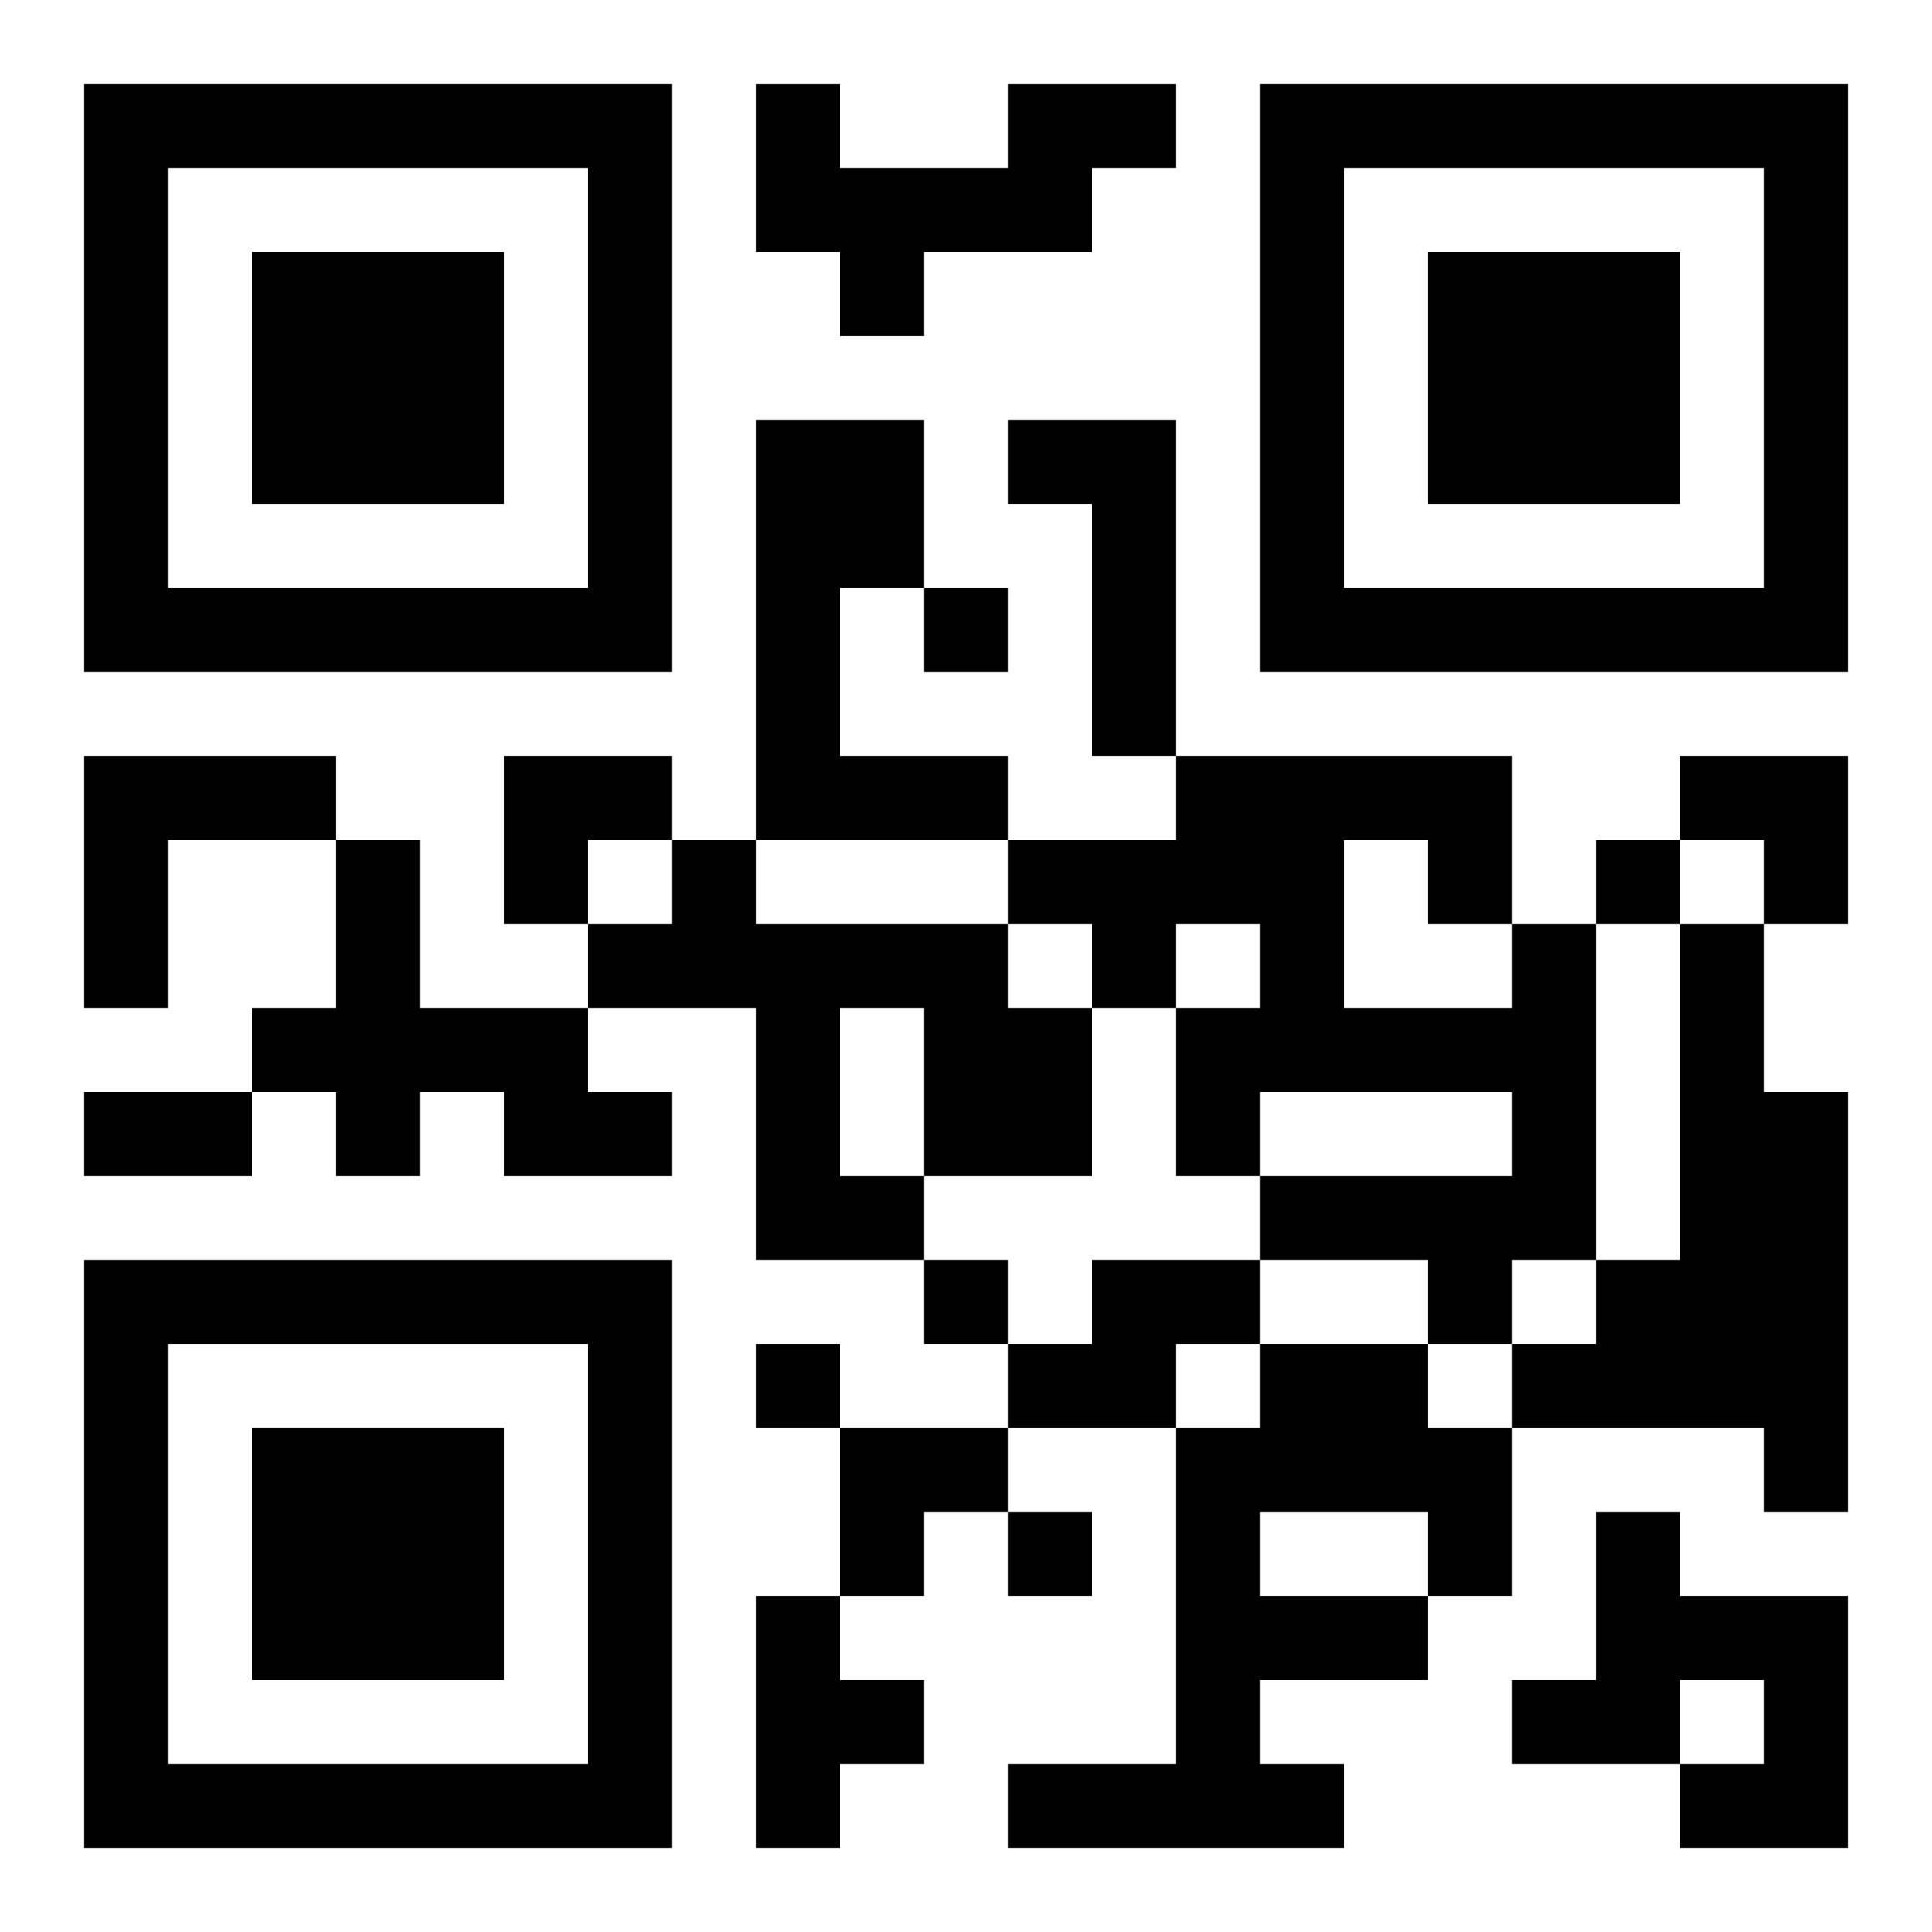
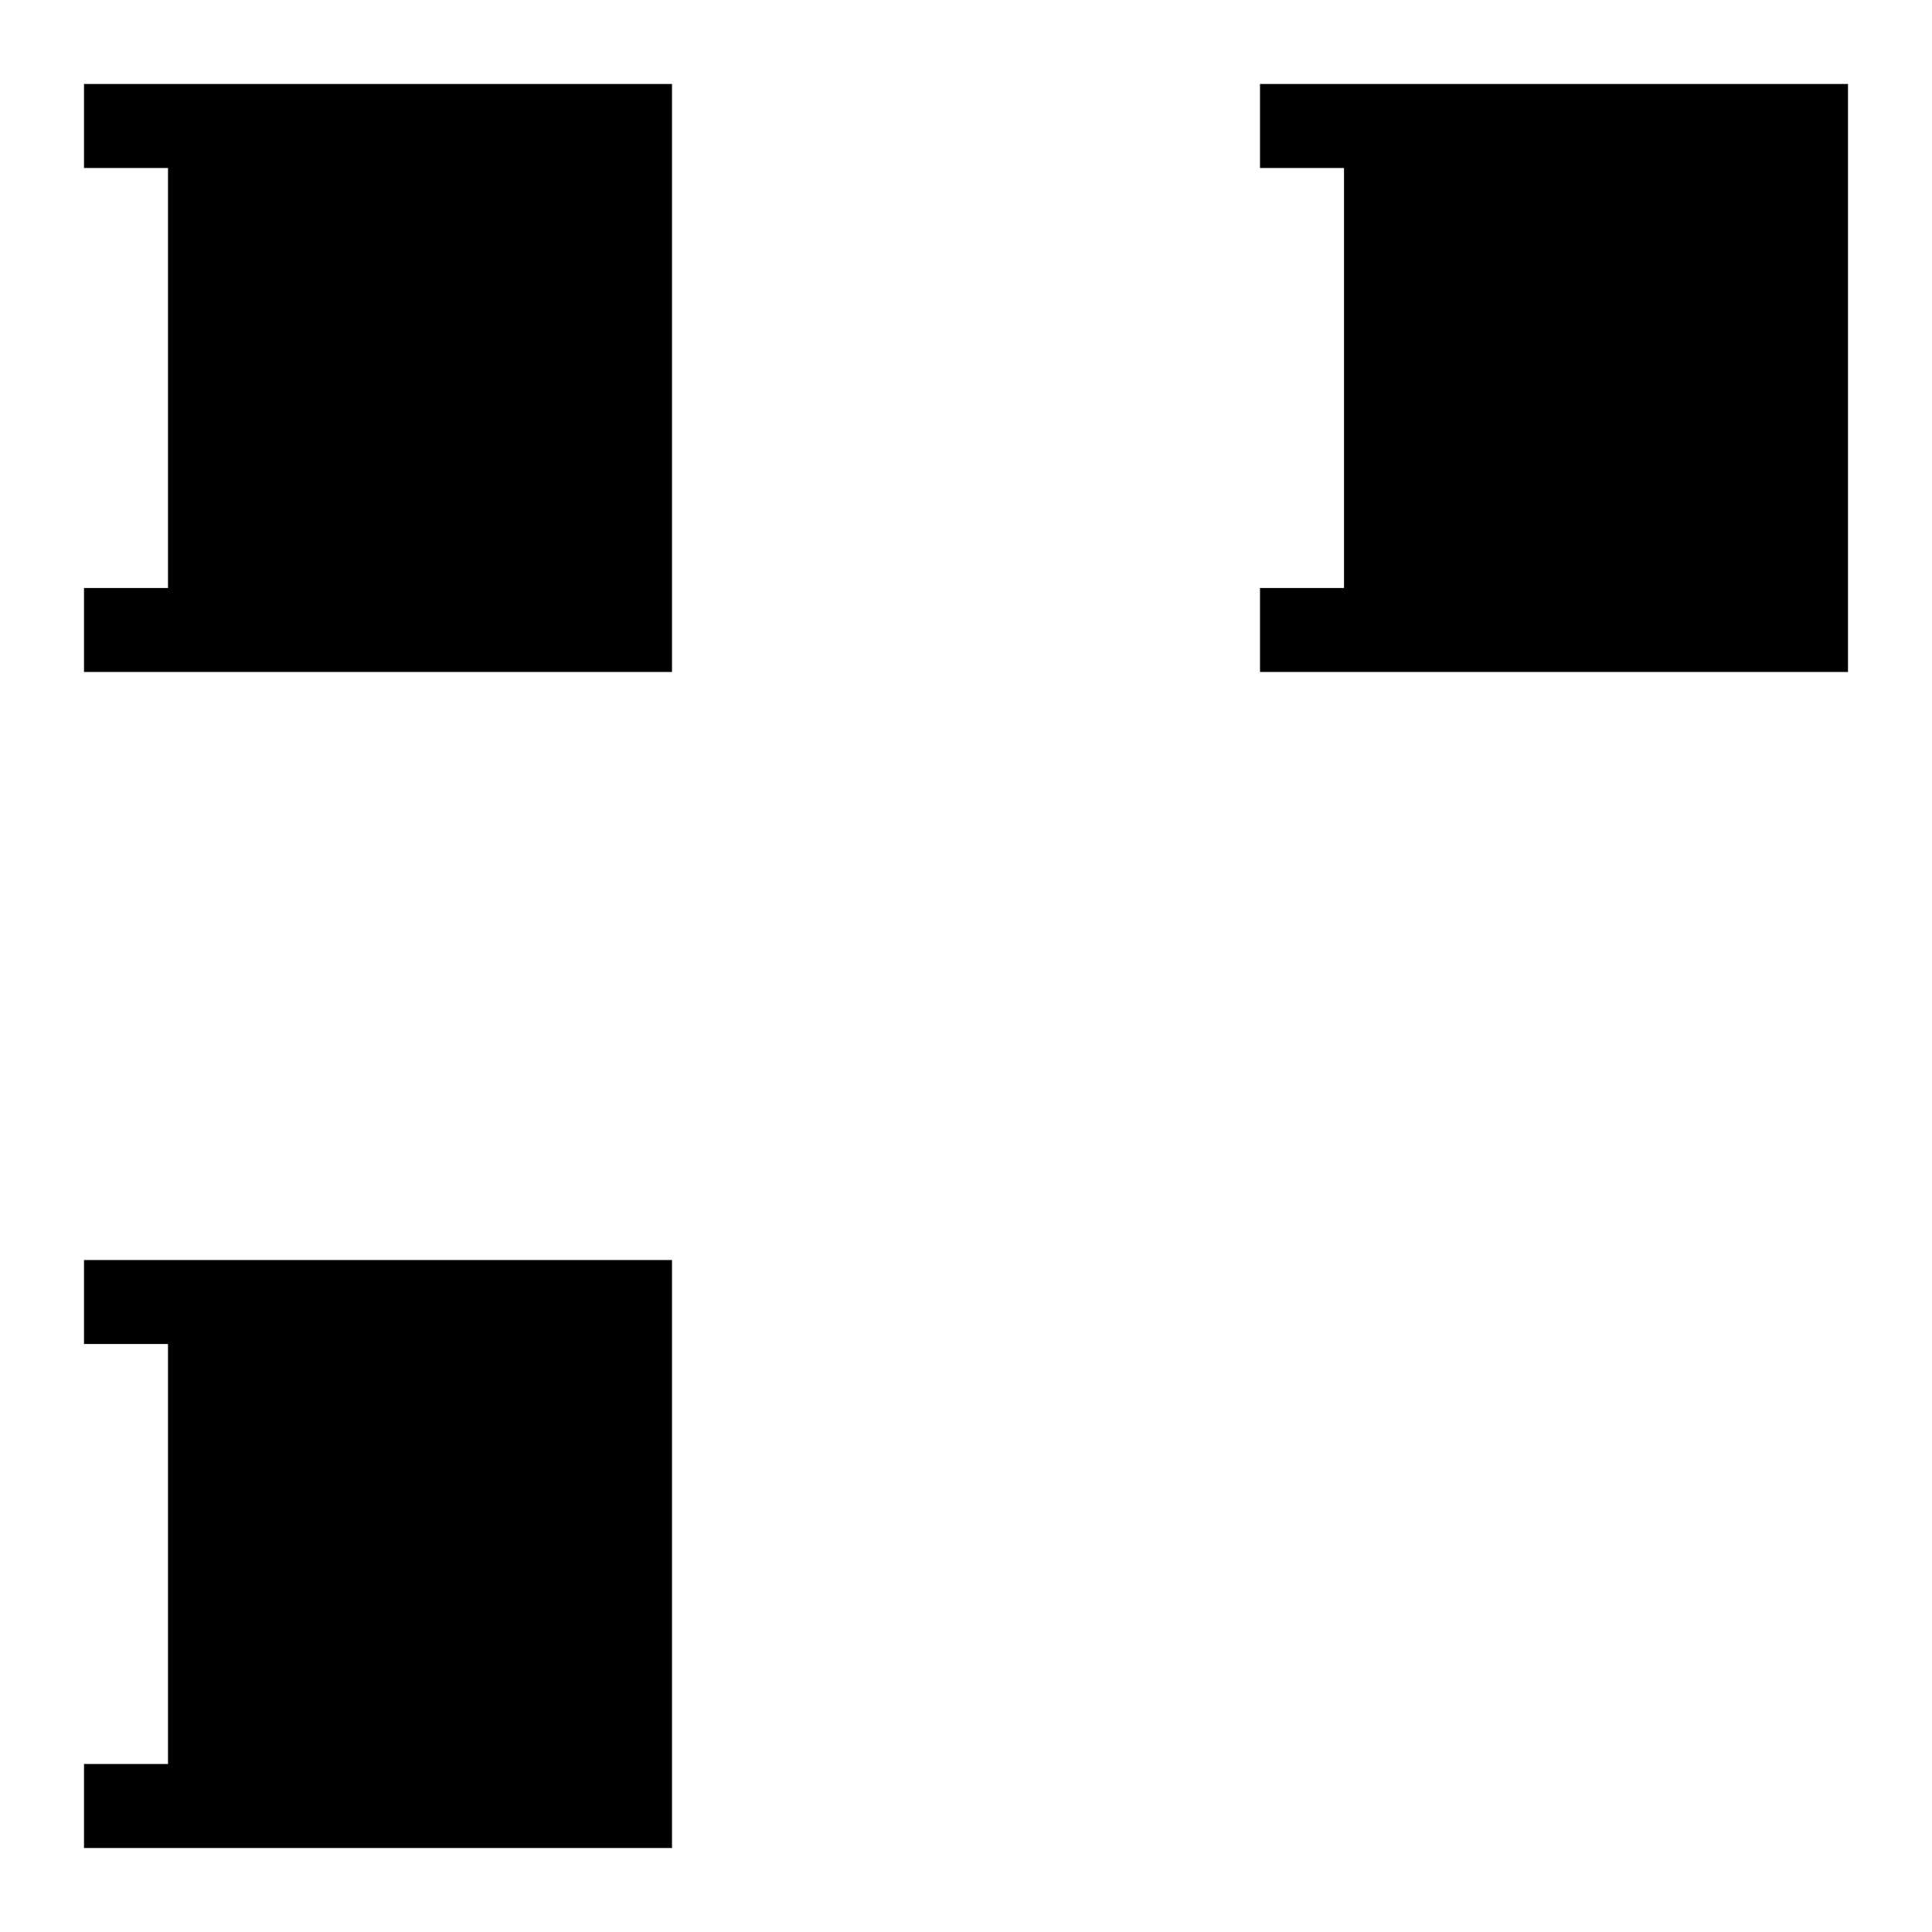
<svg xmlns="http://www.w3.org/2000/svg" xmlns:xlink="http://www.w3.org/1999/xlink" width="250" height="250" baseProfile="full" version="1.1" viewBox="-1 -1 23 23">
  <symbol id="a">
-     <path d="m0 7v7h7v-7h-7zm1 1h5v5h-5v-5zm1 1v3h3v-3h-3z" />
+     <path d="m0 7v7h7v-7h-7zm1 1v5h-5v-5zm1 1v3h3v-3h-3z" />
  </symbol>
  <use y="-7" xlink:href="#a" />
  <use y="7" xlink:href="#a" />
  <use x="14" y="-7" xlink:href="#a" />
-   <path d="m11 0h2v1h-1v1h-2v1h-1v-1h-1v-2h1v1h2v-1m-3 4h2v2h-1v2h2v1h-3v-5m3 0h2v4h-1v-3h-1v-1m-11 4h3v1h-2v2h-1v-3m3 1h1v2h2v1h1v1h-2v-1h-1v1h-1v-1h-1v-1h1v-2m4 0h1v1h3v1h1v2h-2v1h-2v-3h-2v-1h1v-1m2 2v2h1v-2h-1m8-1h1v4h-1v1h-1v-1h-2v-1h3v-1h-3v1h-1v-2h1v-1h-1v1h-1v-1h-1v-1h2v-1h4v2m-2-1v2h2v-1h-1v-1h-1m4 1h1v2h1v5h-1v-1h-3v-1h1v-1h1v-4m-7 4h2v1h-1v1h-2v-1h1v-1m2 1h2v1h1v2h-1v1h-2v1h1v1h-4v-1h2v-4h1v-1m0 2v1h2v-1h-2m4 0h1v1h2v3h-2v-1h1v-1h-1v1h-2v-1h1v-2m-10 1h1v1h1v1h-1v1h-1v-3m2-12v1h1v-1h-1m8 3v1h1v-1h-1m-8 5v1h1v-1h-1m-2 1v1h1v-1h-1m3 2v1h1v-1h-1m-11-5h2v1h-2v-1m5-4h2v1h-1v1h-1zm14 0h2v2h-1v-1h-1zm-10 8h2v1h-1v1h-1z" />
</svg>